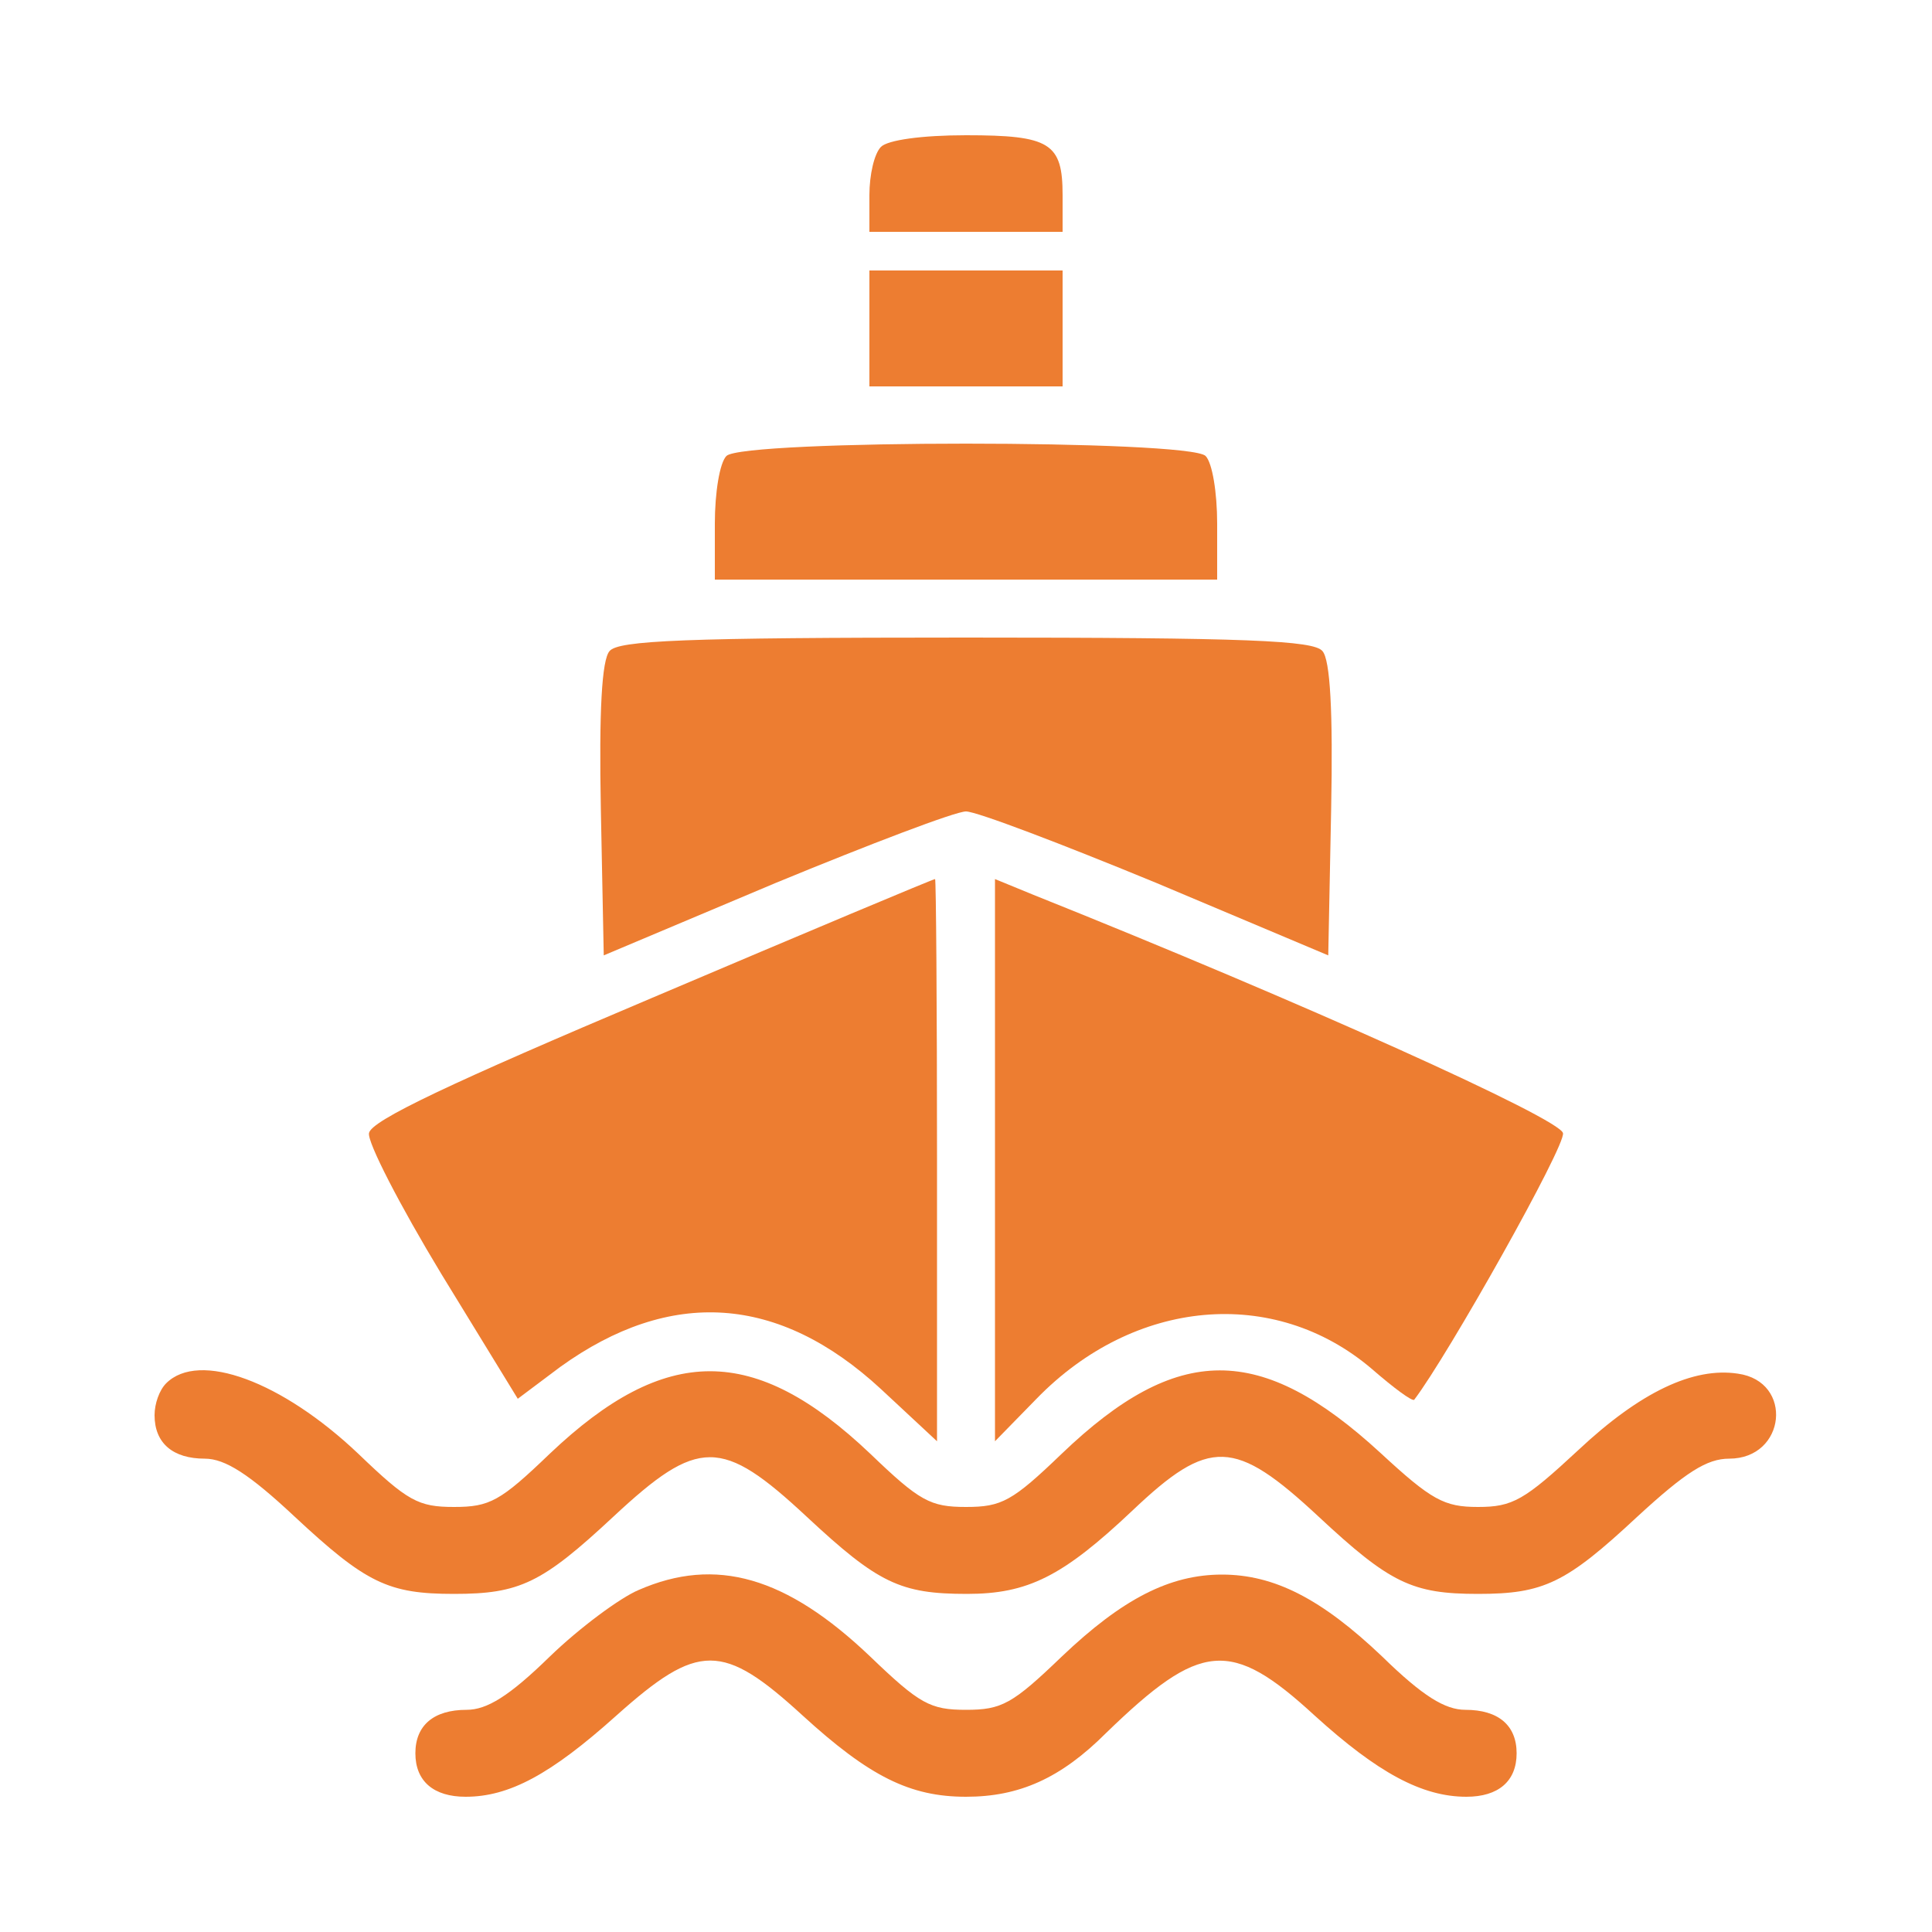
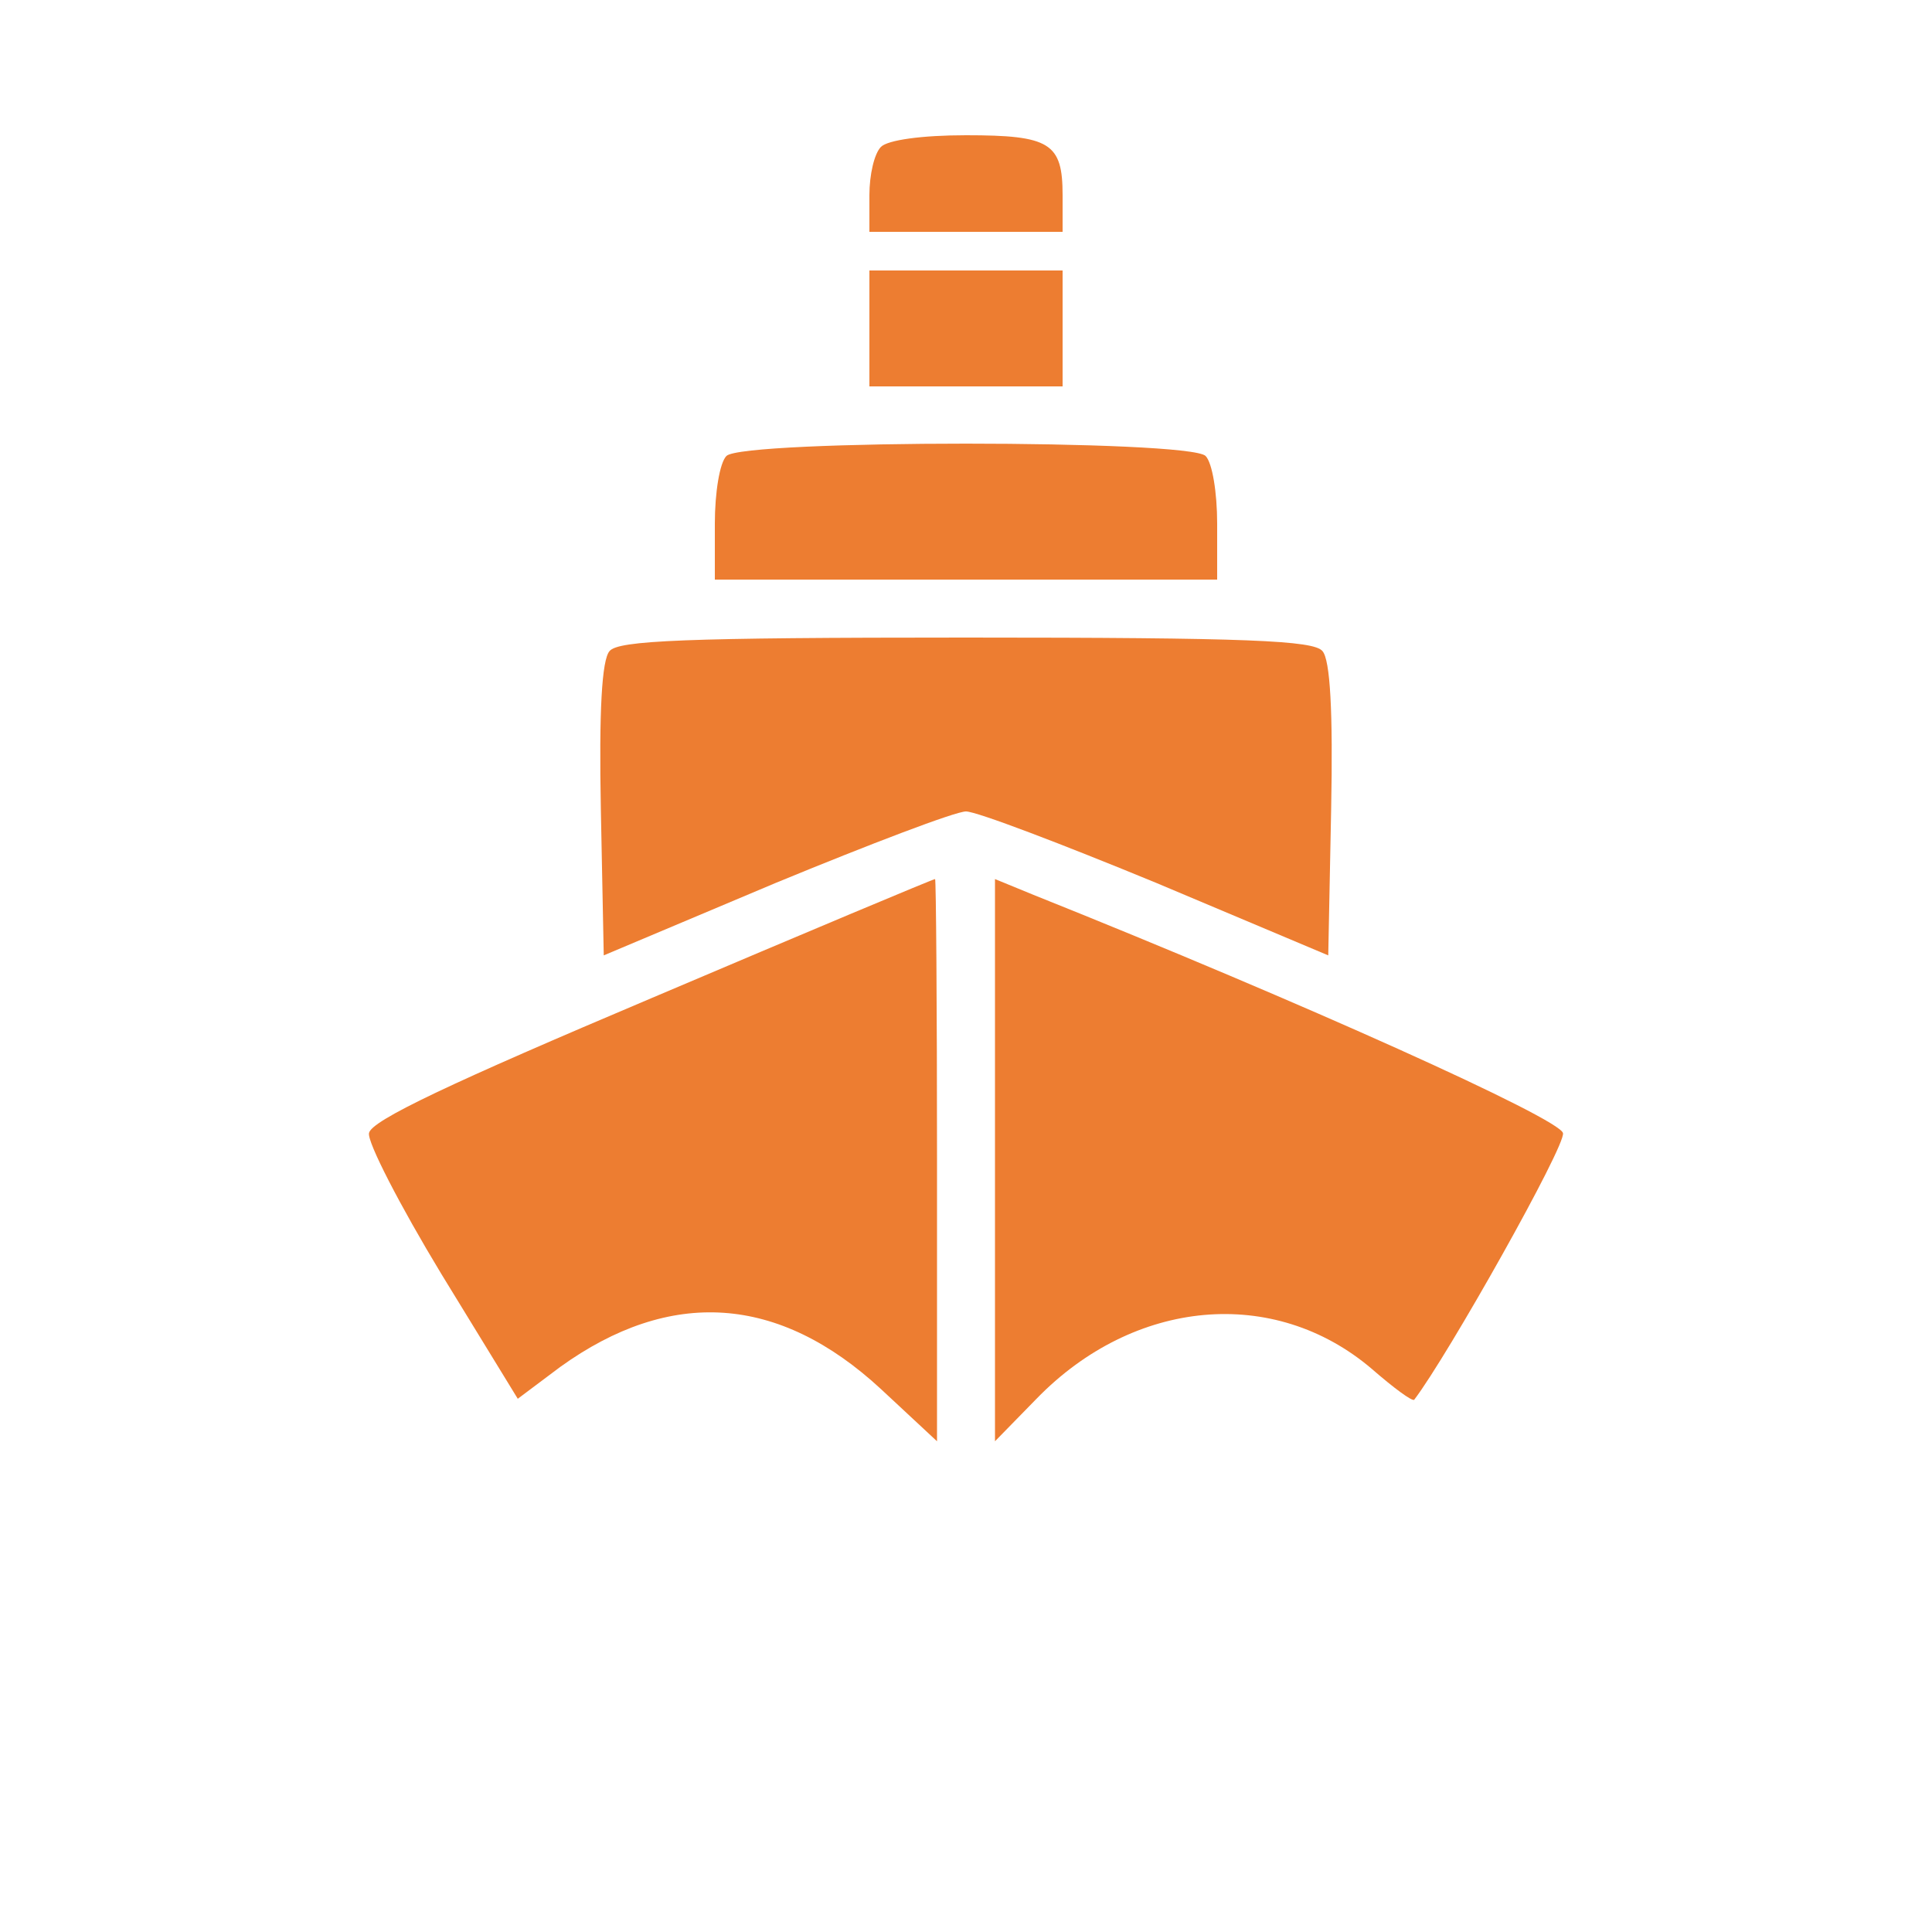
<svg xmlns="http://www.w3.org/2000/svg" width="288" height="288">
  <svg width="288" height="288" version="1.0" viewBox="0 0 200 200">
    <g fill="#ed7d31" class="color000 svgShape" transform="matrix(.1 0 0 -.1 0 200)">
      <path d="M912 1848c-7-7-12-29-12-50l0-38 100 0 100 0 0 38c0 54-13 62-100 62-46 0-81-5-88-12zM900 1660l0-60 100 0 100 0 0 60 0 60-100 0-100 0 0-60zM752 1528c-7-7-12-38-12-70l0-58 260 0 260 0 0 58c0 32-5 63-12 70-17 17-479 17-496 0zM631 1326c-8-9-11-62-9-164l3-151 178 75c97 40 186 74 197 74 11 0 100-34 197-74l178-75 3 151c2 102-1 155-9 164-9 11-77 14-369 14-292 0-360-3-369-14z" class="color000 svgShape" />
      <path d="M675 967c-208-88-291-127-293-140-2-9 32-75 75-146l79-129 44 33c114 82 226 75 332-23l58-54 0 291c0 160-1 291-2 291-2 0-133-55-293-123zM1030 799l0-291 43 44c101 104 246 117 347 31 23-20 42-34 44-32 35 46 157 263 154 276-3 15-269 135-549 247l-39 16 0-291z" class="color000 svgShape" />
-       <path d="M172 568 c-7 -7 -12 -21 -12 -33 0 -29 19 -45 52 -45 21 0 46 -16 93-60 74 -69 97 -80 165 -80 68 0 91 11 165 80 88 82 112 82 200 0 74 -69 97 -80 166 -80 63 0 99 18 171 86 80 76 106 75 193 -6 74 -69 97 -80 165 -80 68 0 91 11 165 80 50 46 72 60 95 60 59 0 67 80 9 88 -46 7 -101 -19 -165 -79 -56 -52 -68 -59 -104 -59 -35 0 -48 7 -101 56 -124 114 -210 114 -330 -1 -51 -49 -62 -55 -99 -55 -37 0 -48 6 -99 55 -120 114 -212 114 -332 0 -51 -49 -62 -55 -99 -55 -37 0 -48 6 -99 55 -79 75 -165 107 -199 73z" class="color000 svgShape" />
-       <path d="M661 354 c-19 -8 -61 -39 -92 -69 -42 -41 -65 -55 -86 -55 -34 0 -53 -16 -53 -45 0 -29 19 -45 52 -45 45 0 88 23 156 84 85 76 110 76 193 0 69 -63 111 -84 169 -84 55 0 98 19 145 66 98 95 129 98 216 18 65 -59 111 -84 157 -84 33 0 52 16 52 45 0 29 -19 45 -53 45 -21 0 -44 14 -86 55 -63 60 -112 85 -166 85 -54 0 -103 -25 -166 -85 -51 -49 -62 -55 -99 -55 -37 0 -48 6 -99 55 -87 83 -160 104 -240 69z" class="color000 svgShape" />
+       <path d="M661 354 z" class="color000 svgShape" />
    </g>
  </svg>
</svg>